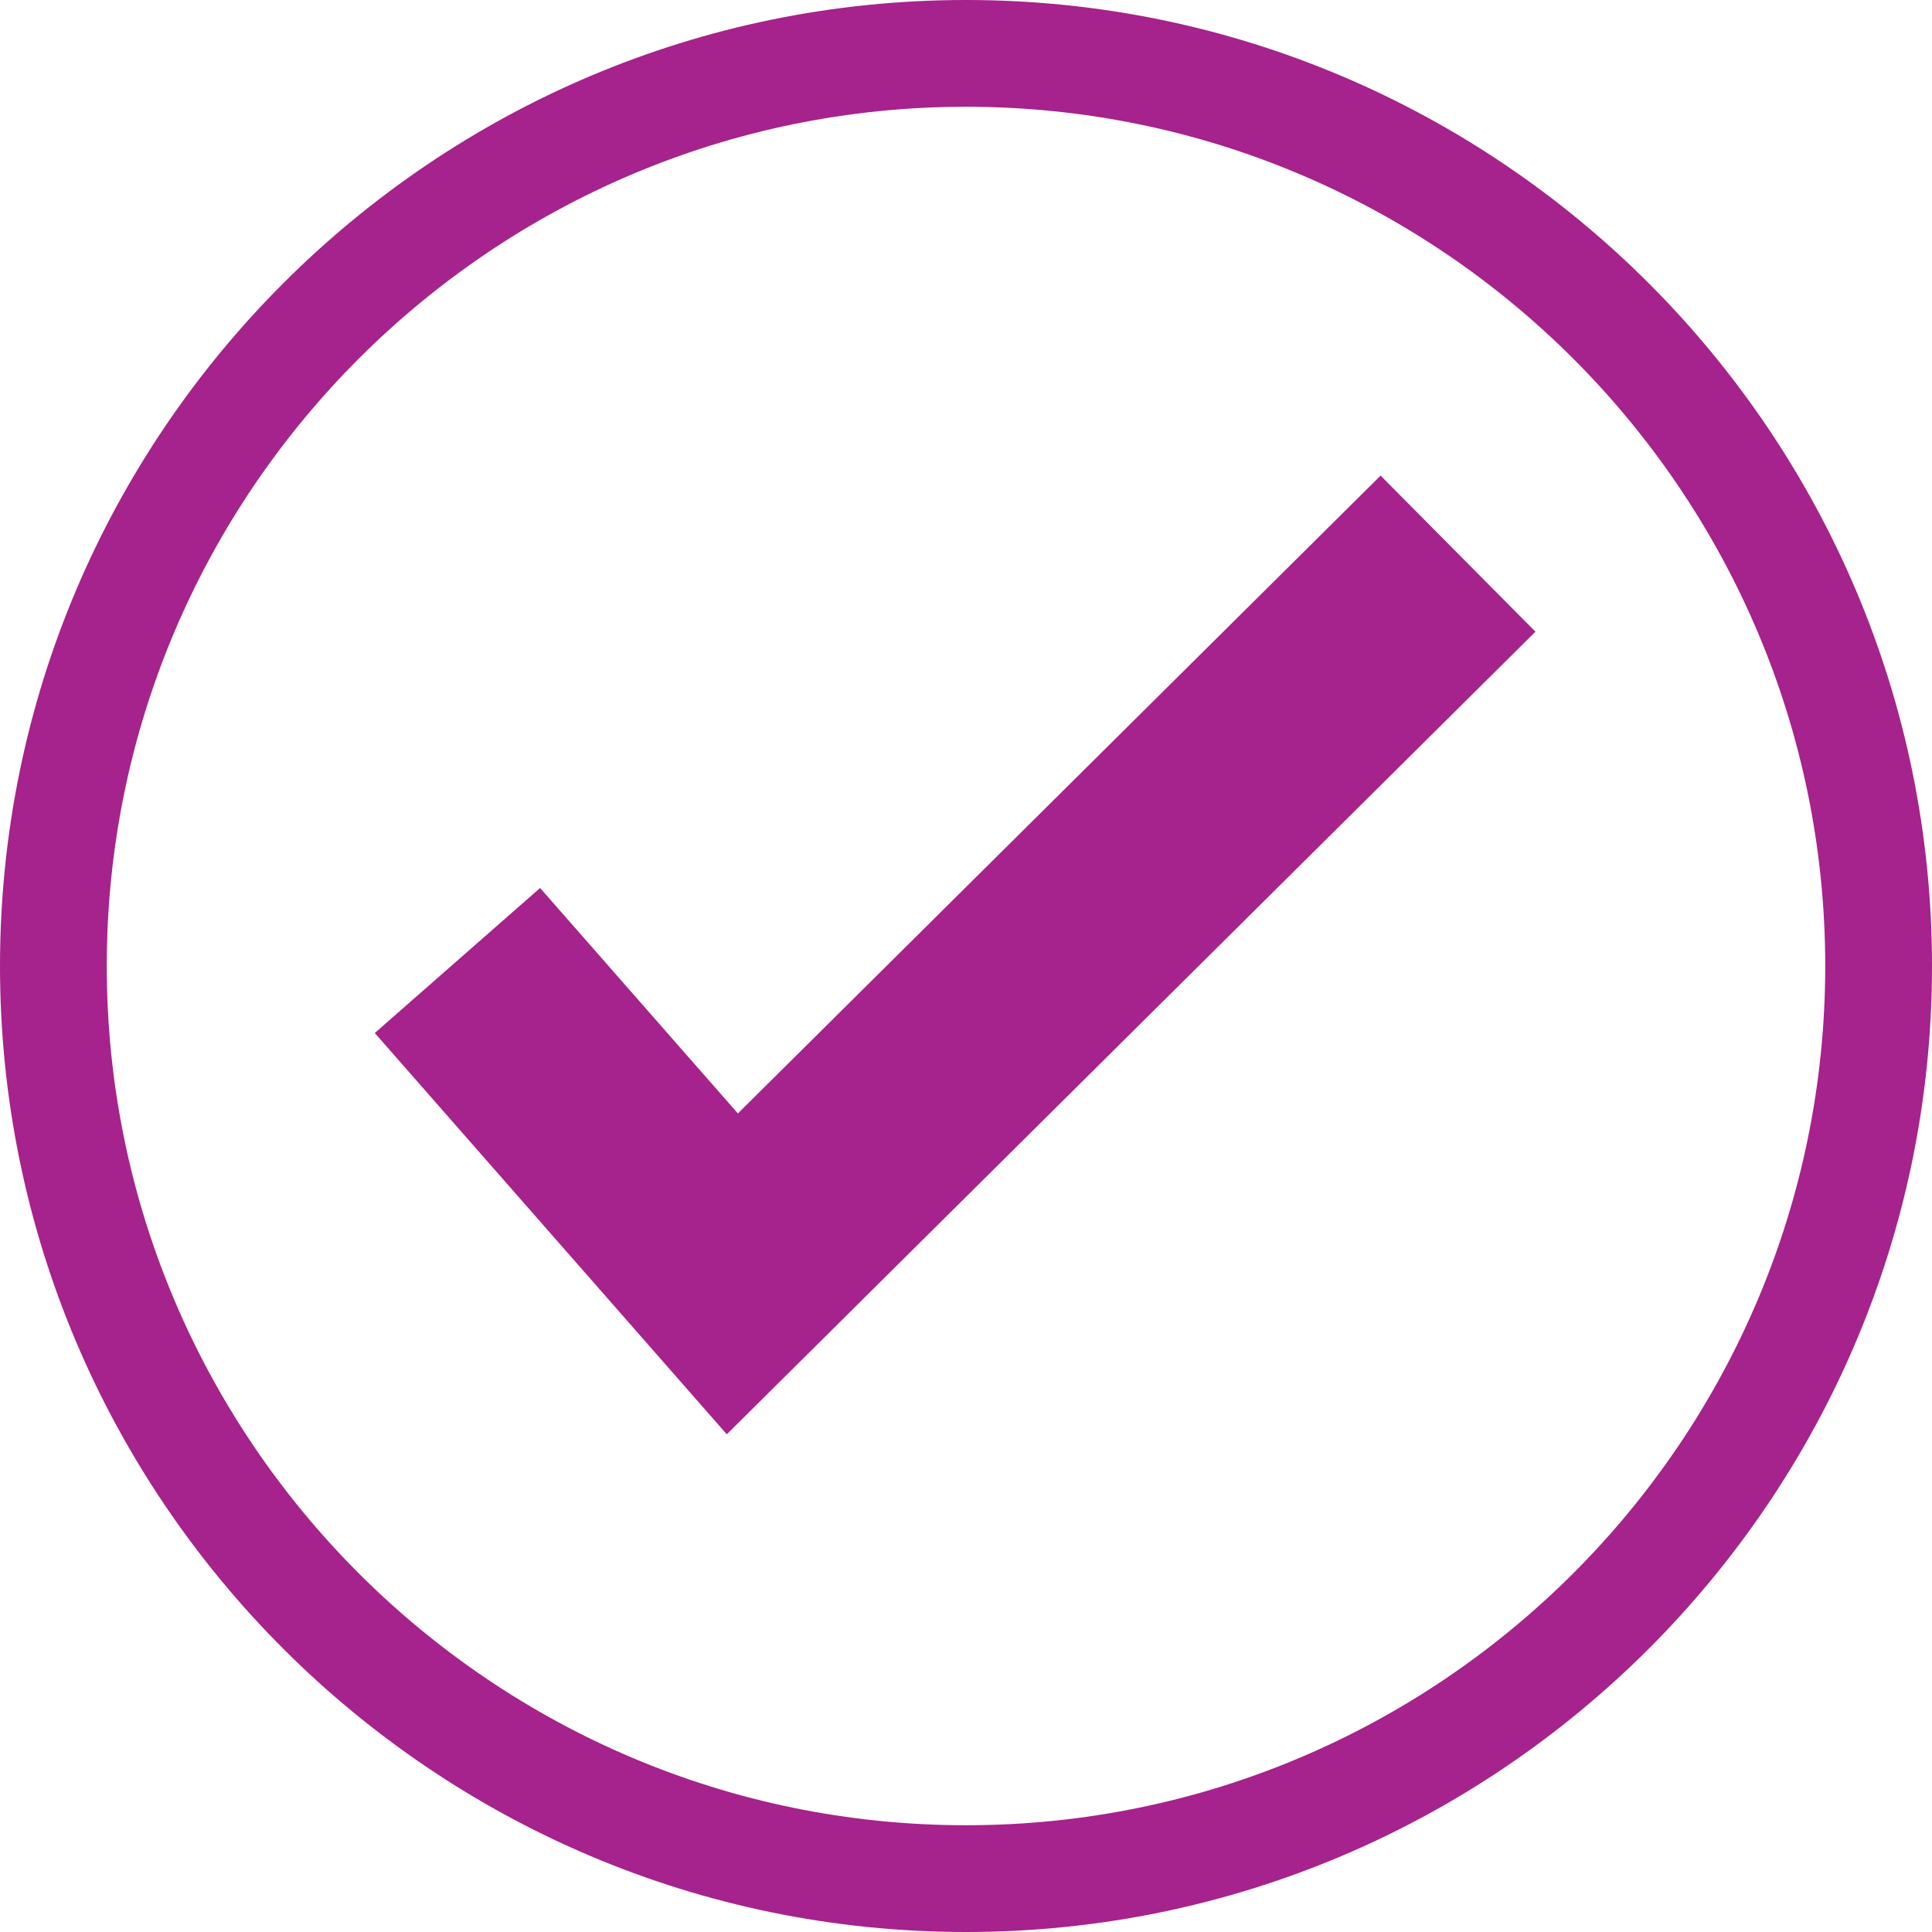
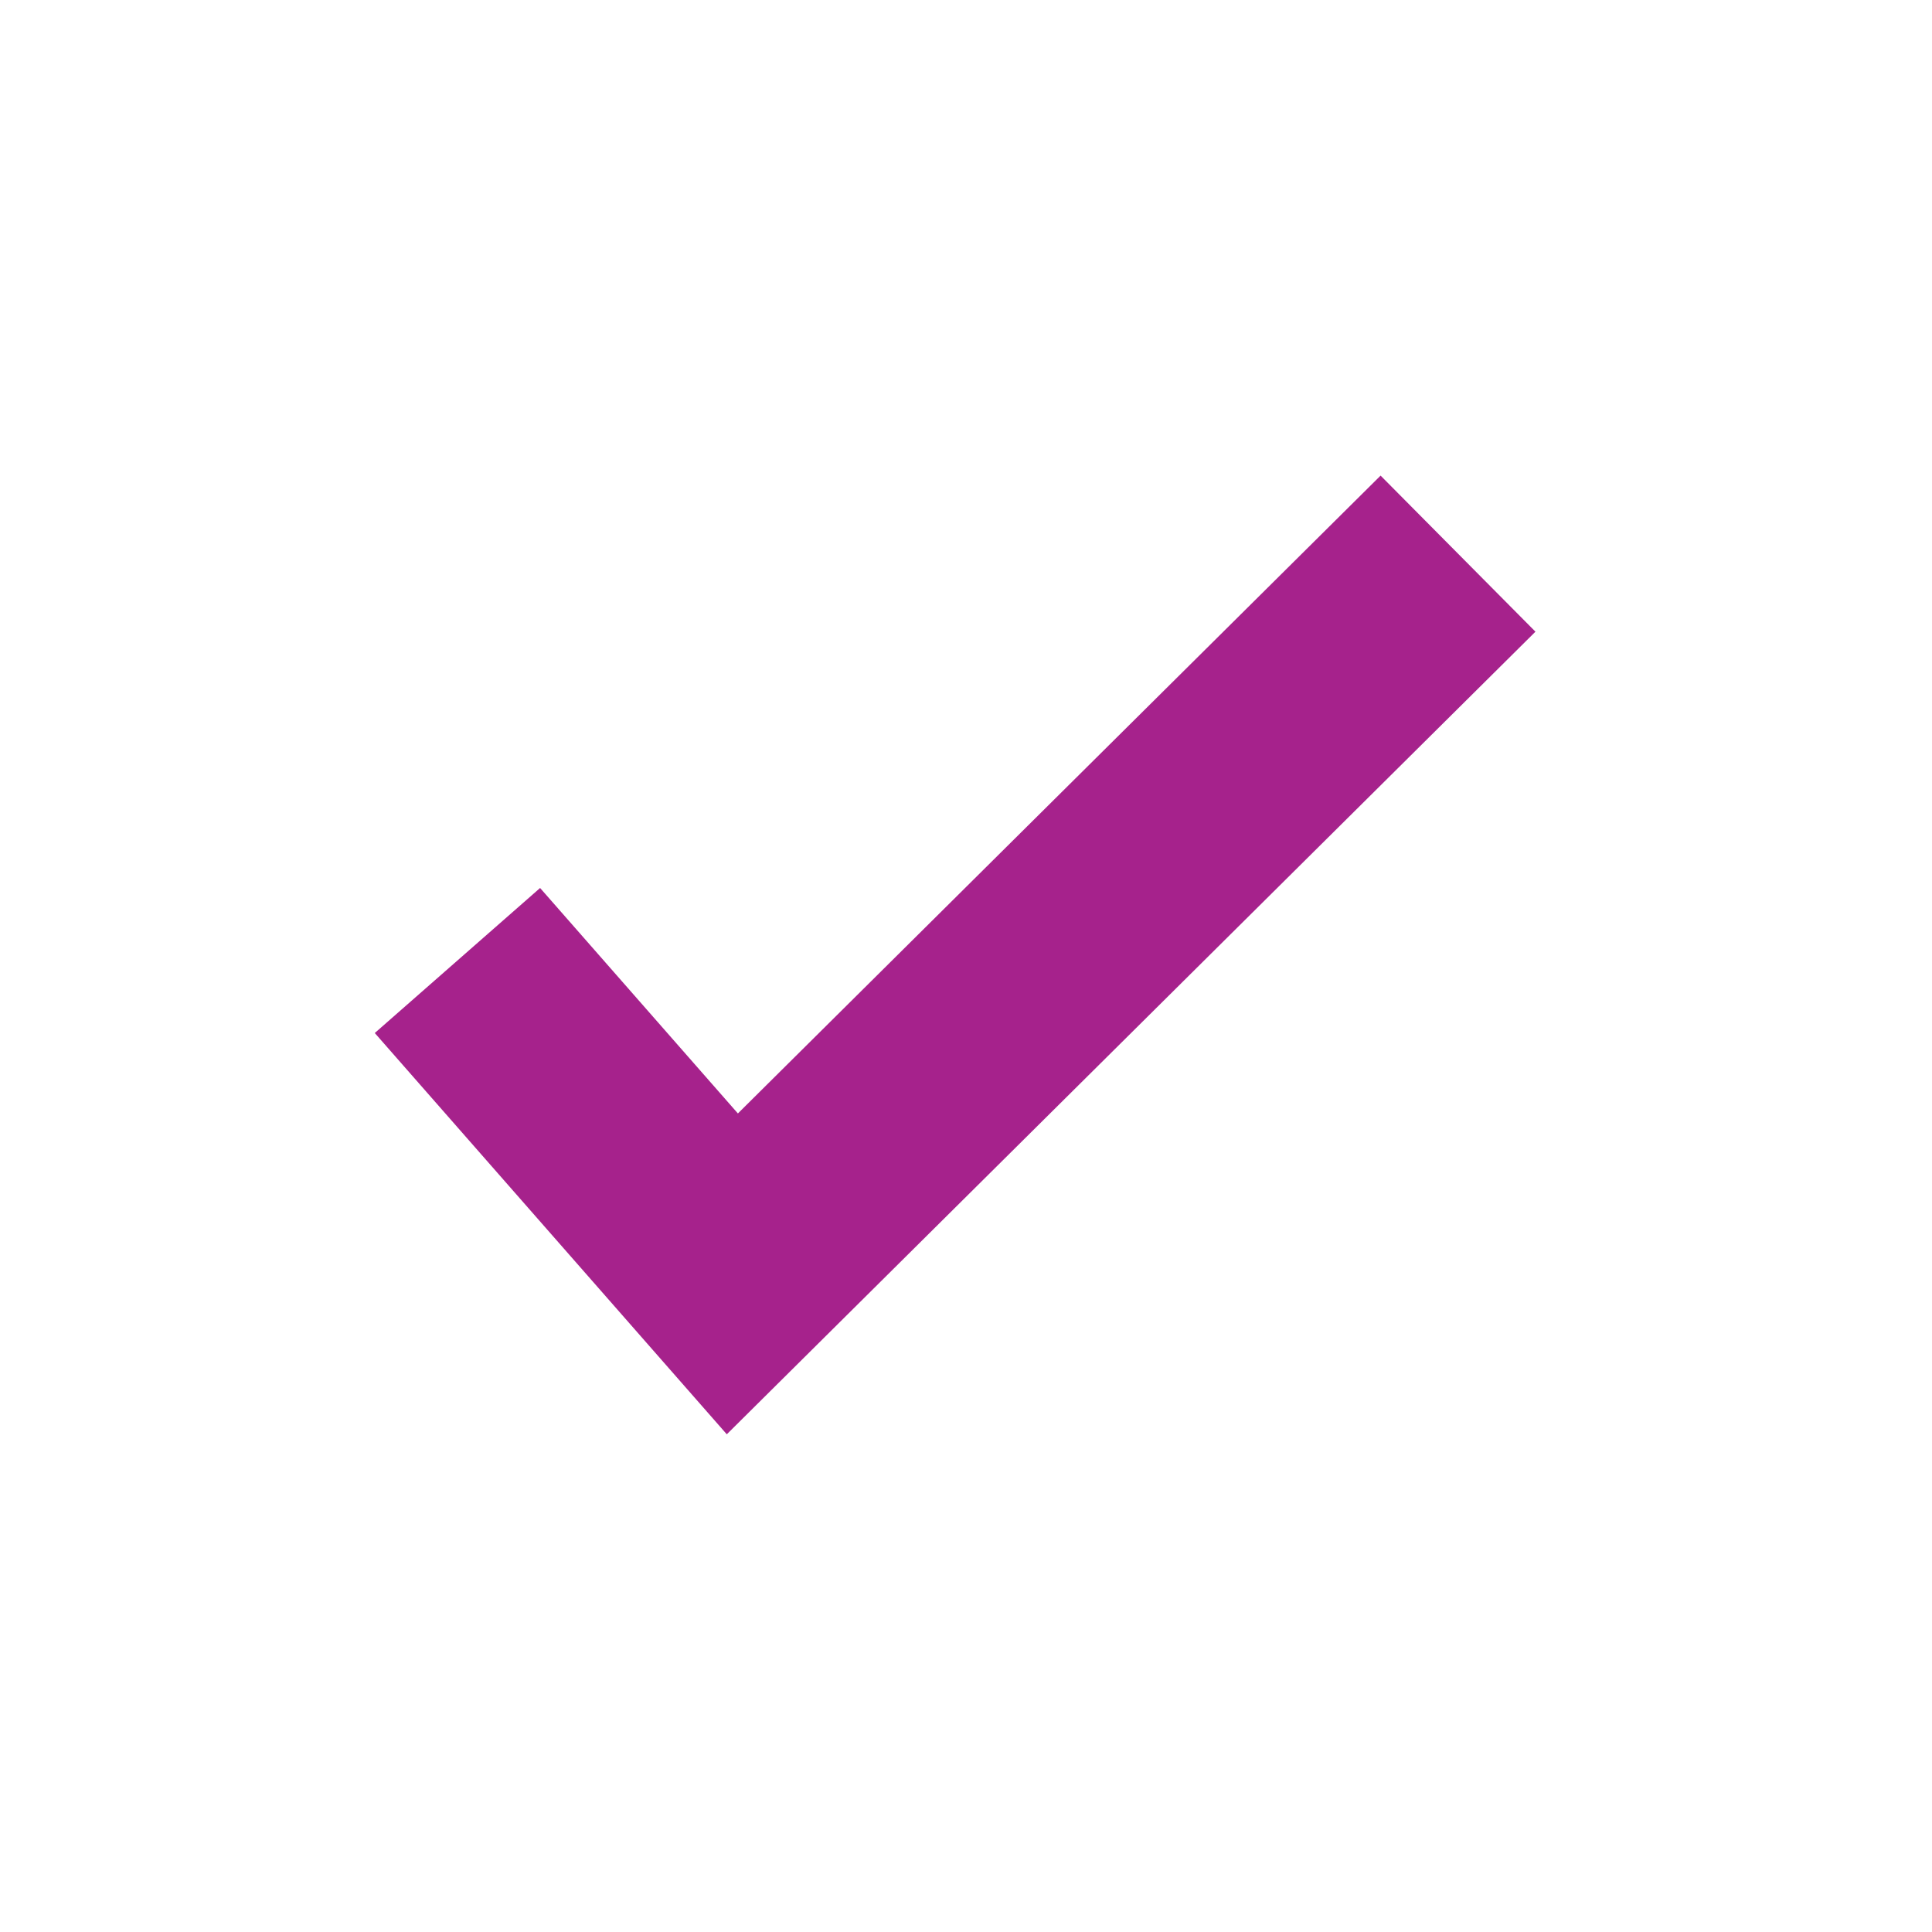
<svg xmlns="http://www.w3.org/2000/svg" id="Layer_1" data-name="Layer 1" viewBox="0 0 351.42 351.42">
  <defs>
    <style>
      .cls-1 {
        fill: #a6228c;
        stroke-width: 0px;
      }
    </style>
  </defs>
-   <path class="cls-1" d="M175.71,351.42C78.82,351.42,0,272.59,0,175.71S78.82,0,175.71,0s175.71,78.82,175.71,175.71-78.82,175.71-175.71,175.71ZM175.71,19.42C89.53,19.42,19.42,89.53,19.42,175.71s70.11,156.29,156.29,156.29,156.29-70.11,156.29-156.29S261.89,19.42,175.71,19.42Z" />
  <polygon class="cls-1" points="132.2 260.89 68.17 187.9 98.24 161.52 134.22 202.53 251.12 86.51 279.29 114.9 132.2 260.89" />
</svg>